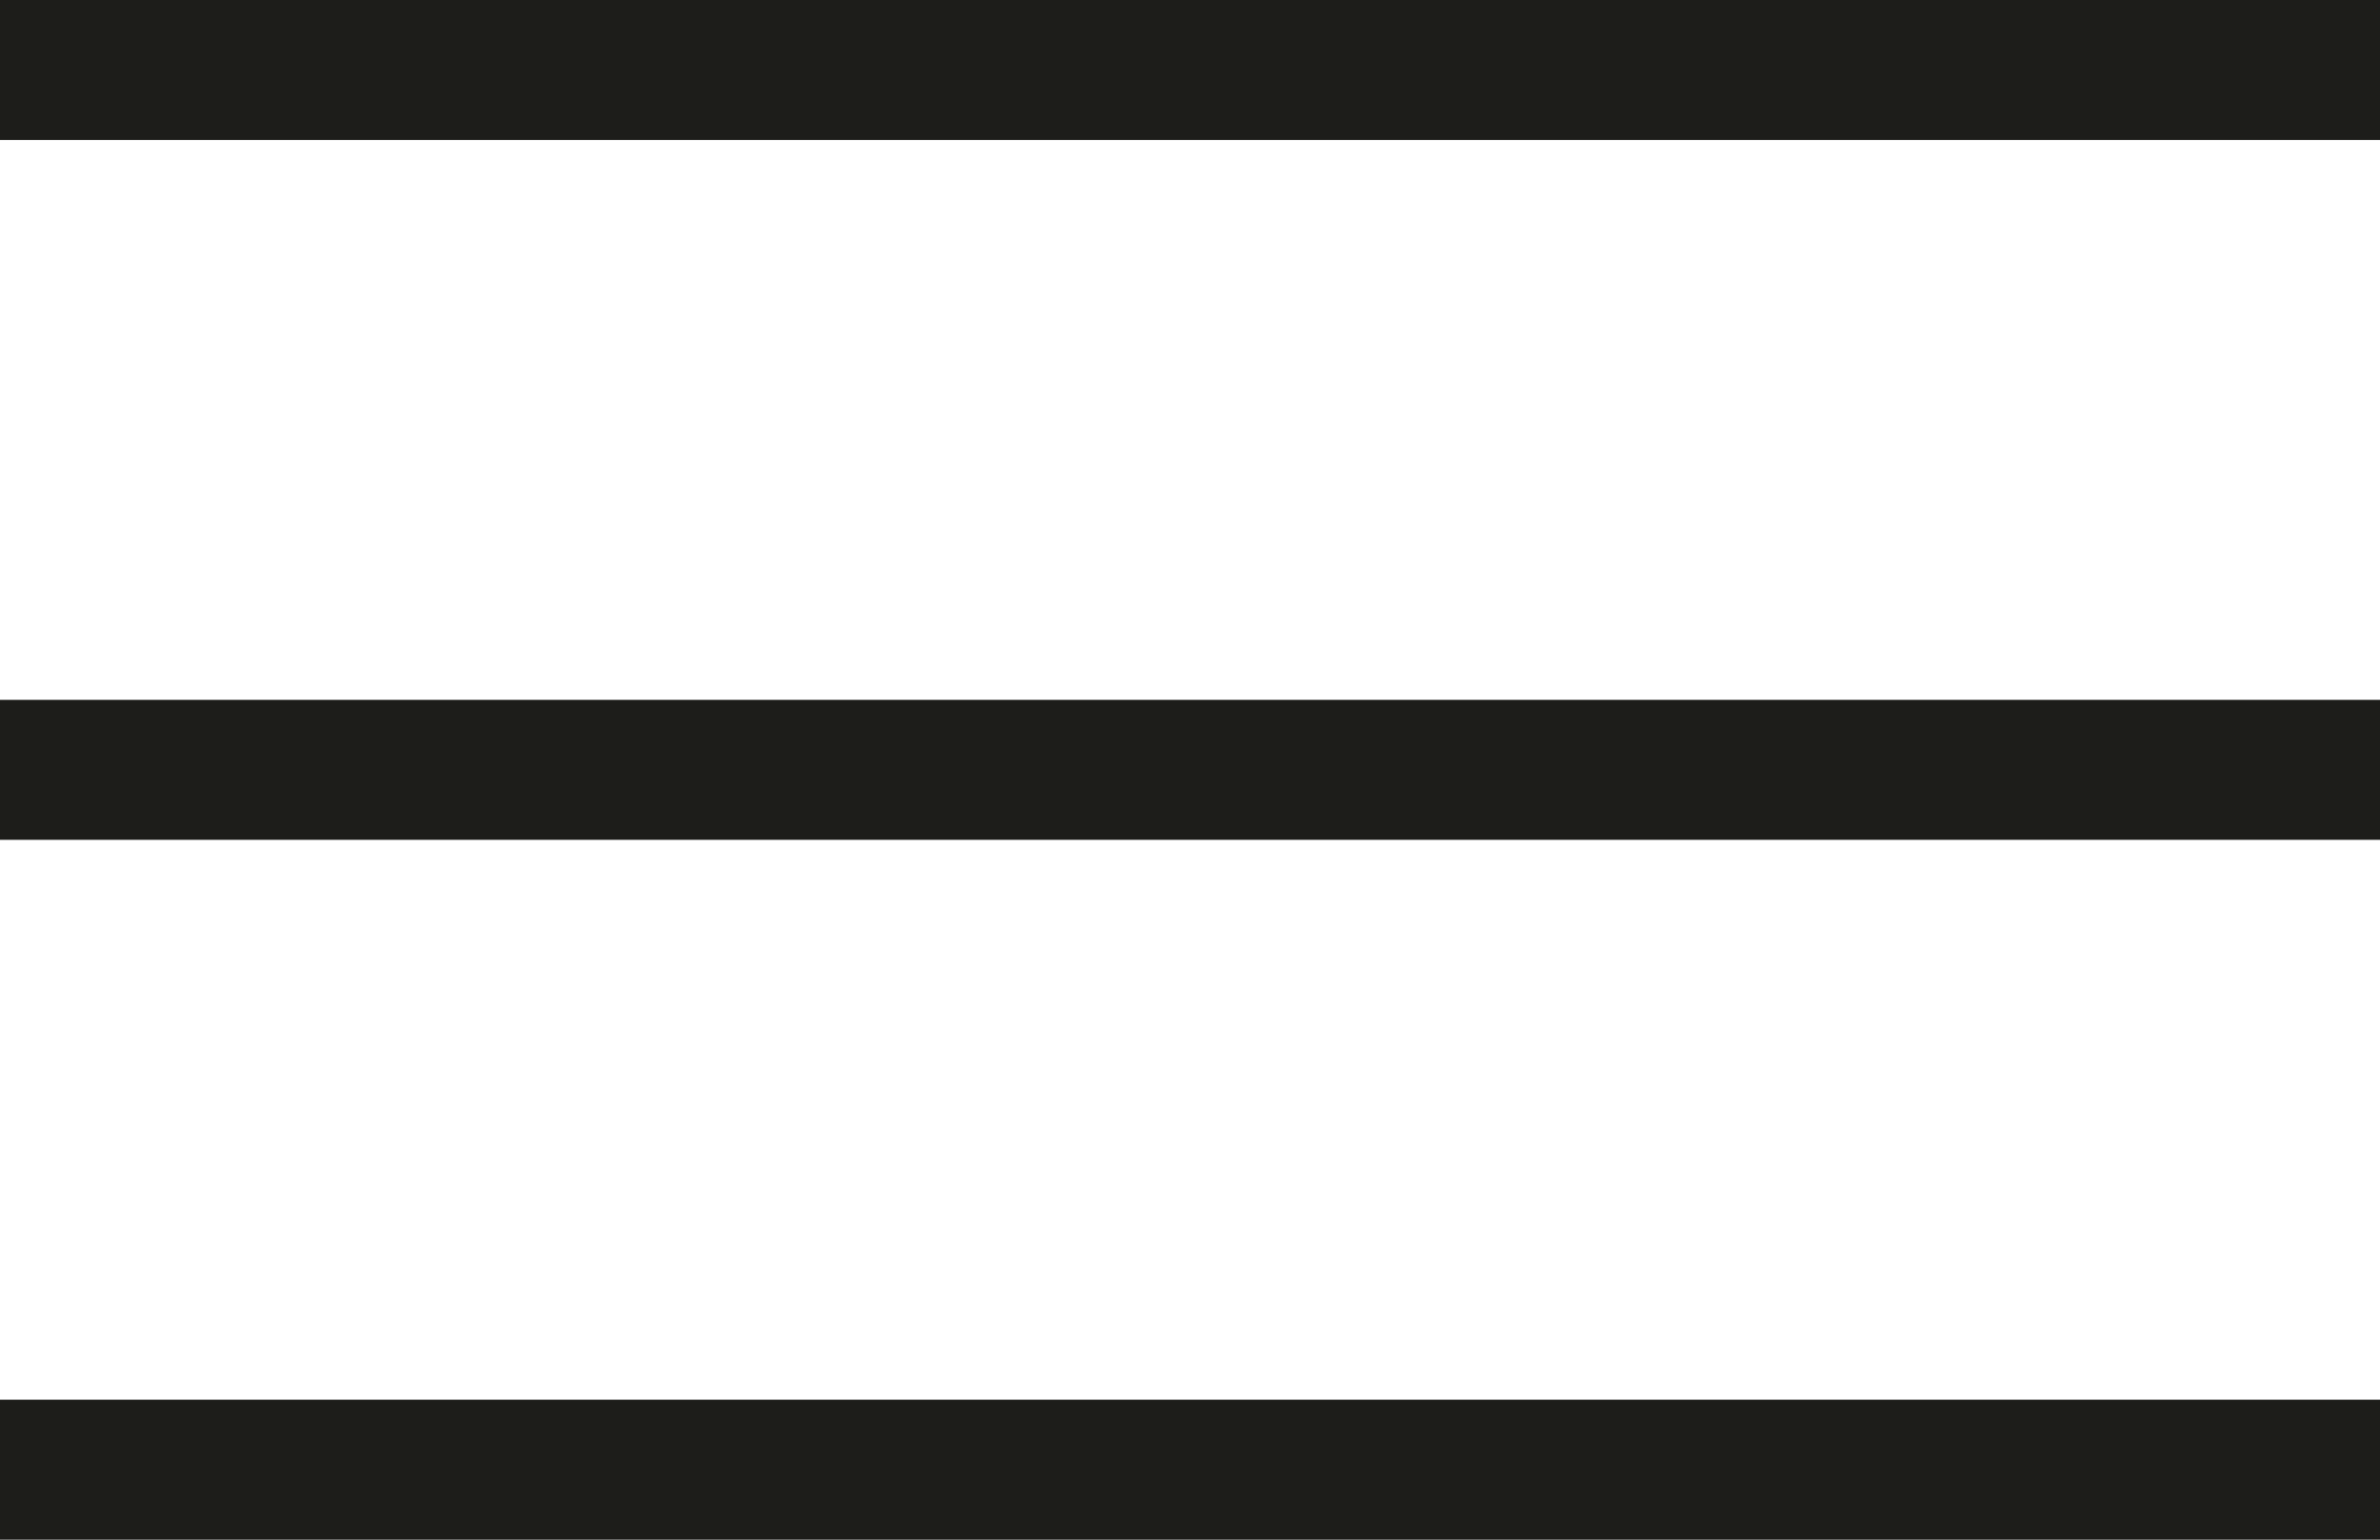
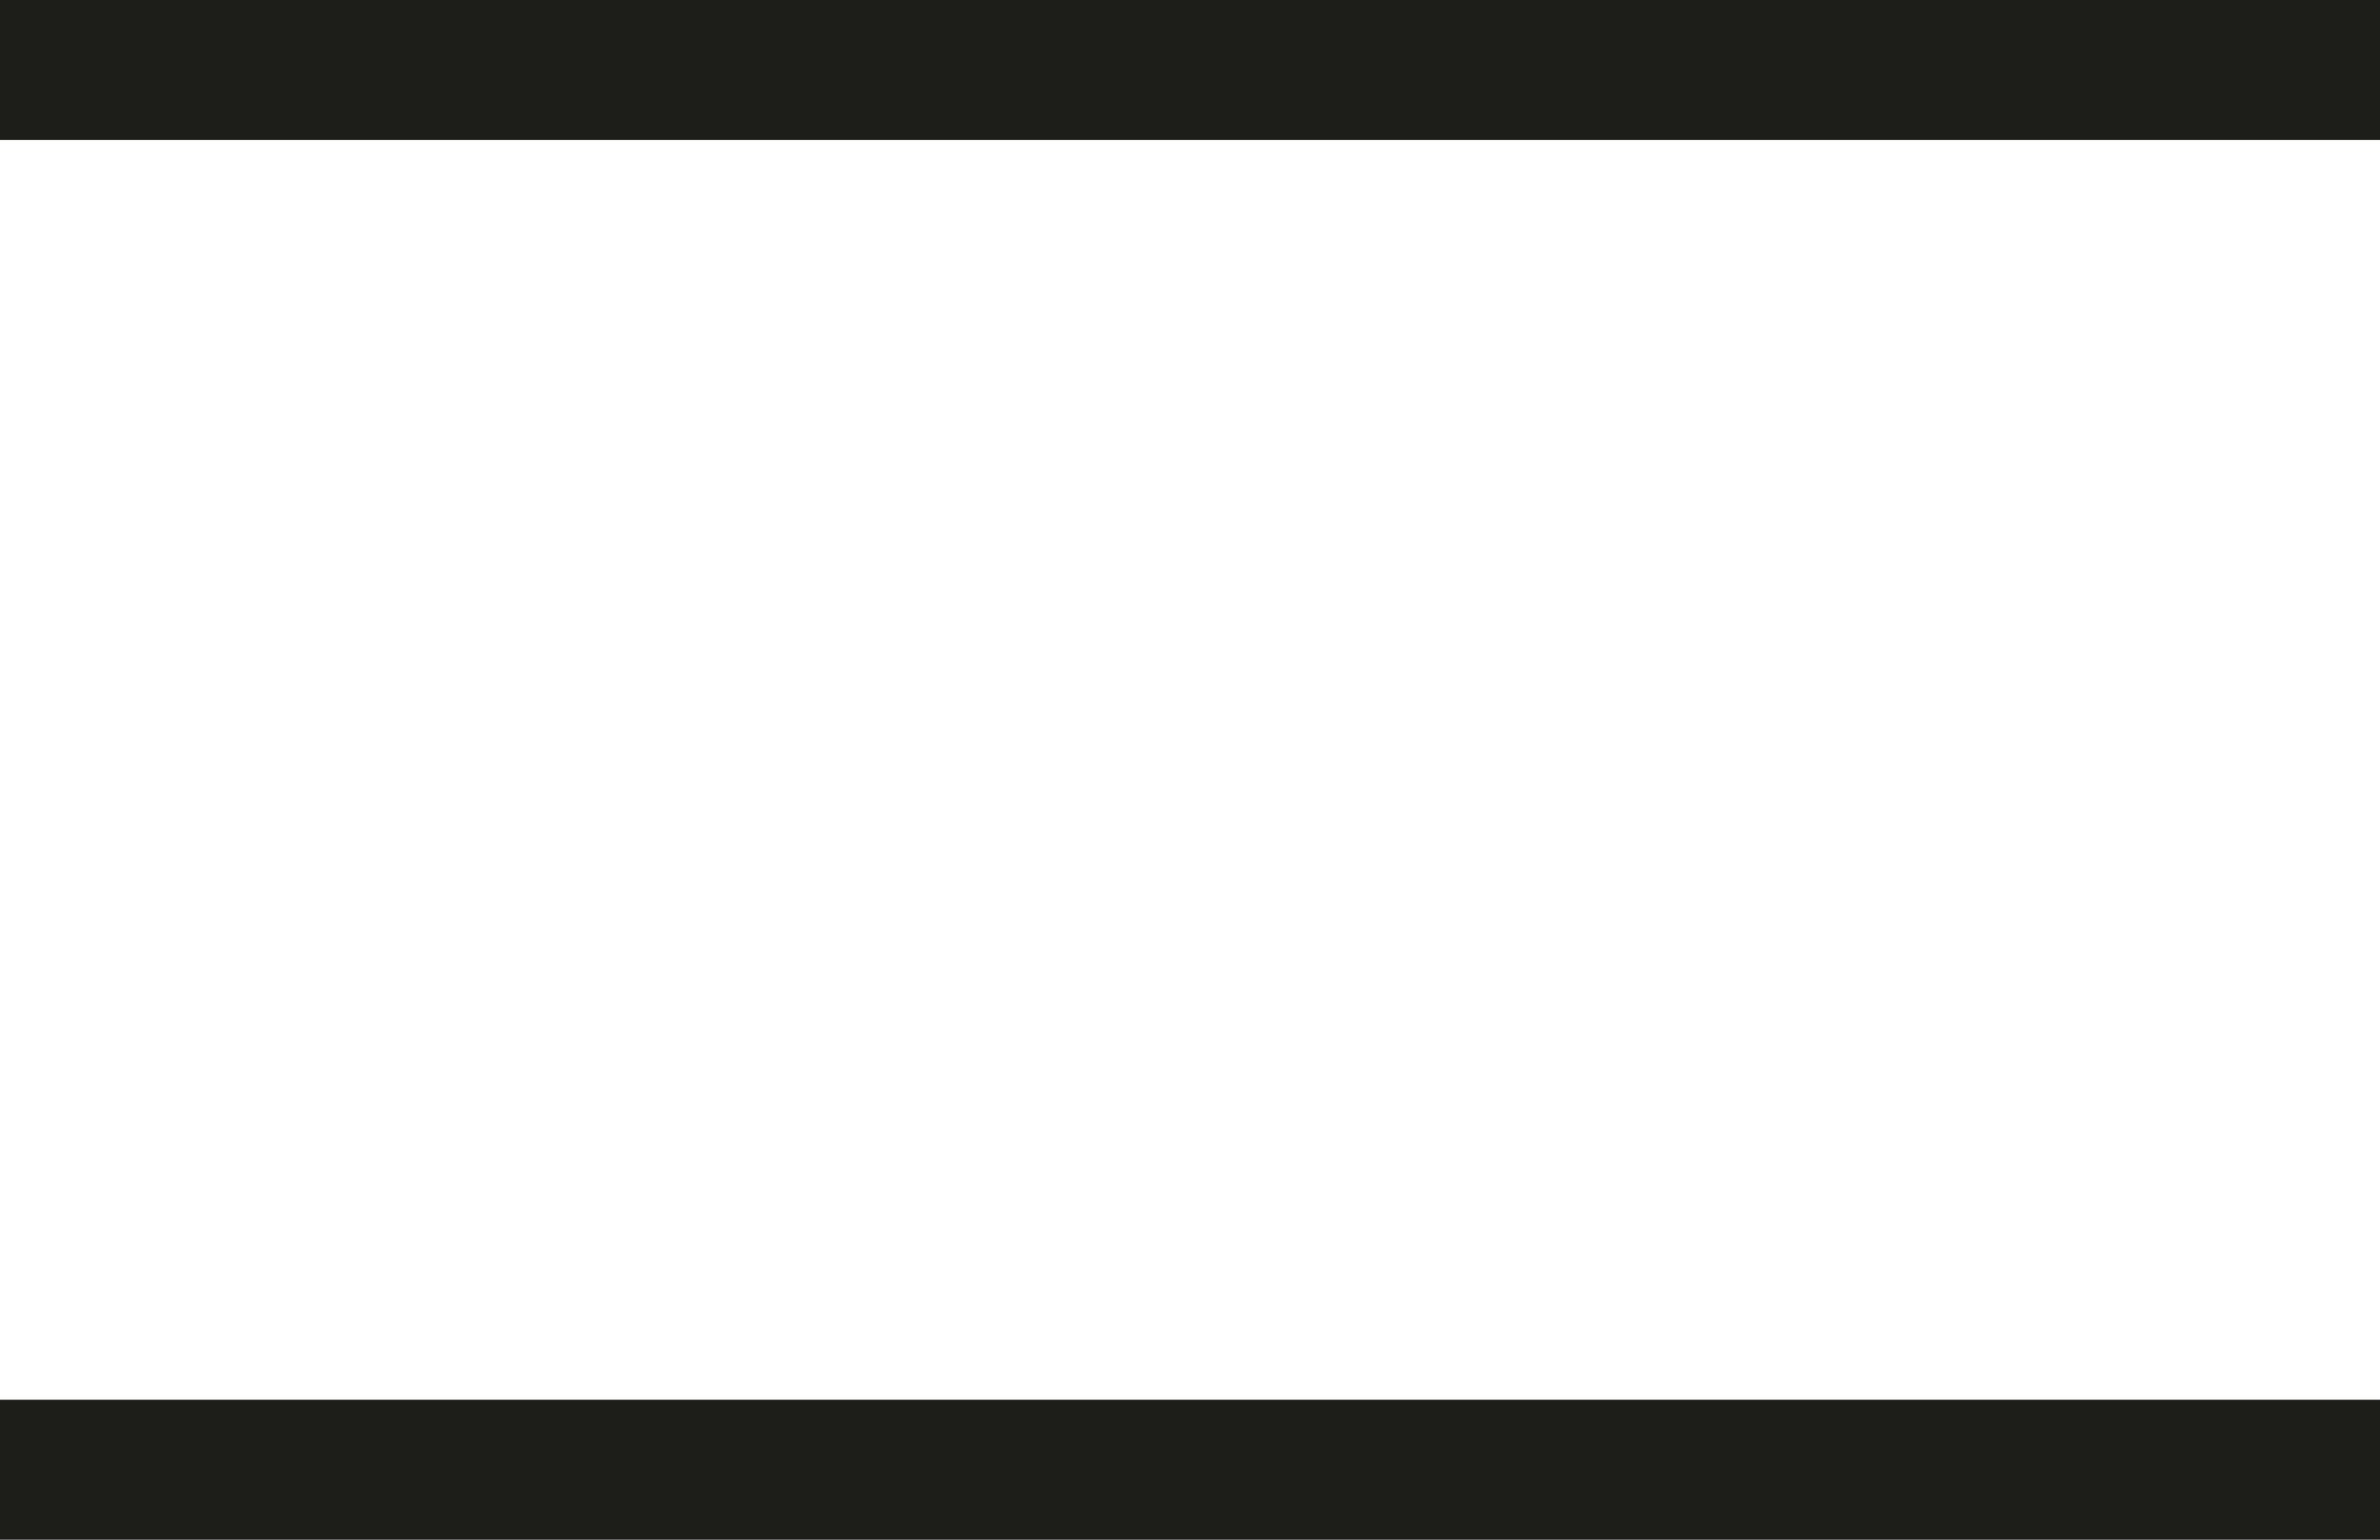
<svg xmlns="http://www.w3.org/2000/svg" width="17" height="11" viewBox="0 0 17 11" fill="none">
  <line y1="0.5" x2="17" y2="0.5" stroke="#1D1D1A" />
-   <line y1="5.5" x2="17" y2="5.5" stroke="#1D1D1A" />
  <line y1="10.5" x2="17" y2="10.5" stroke="#1D1D1A" />
</svg>